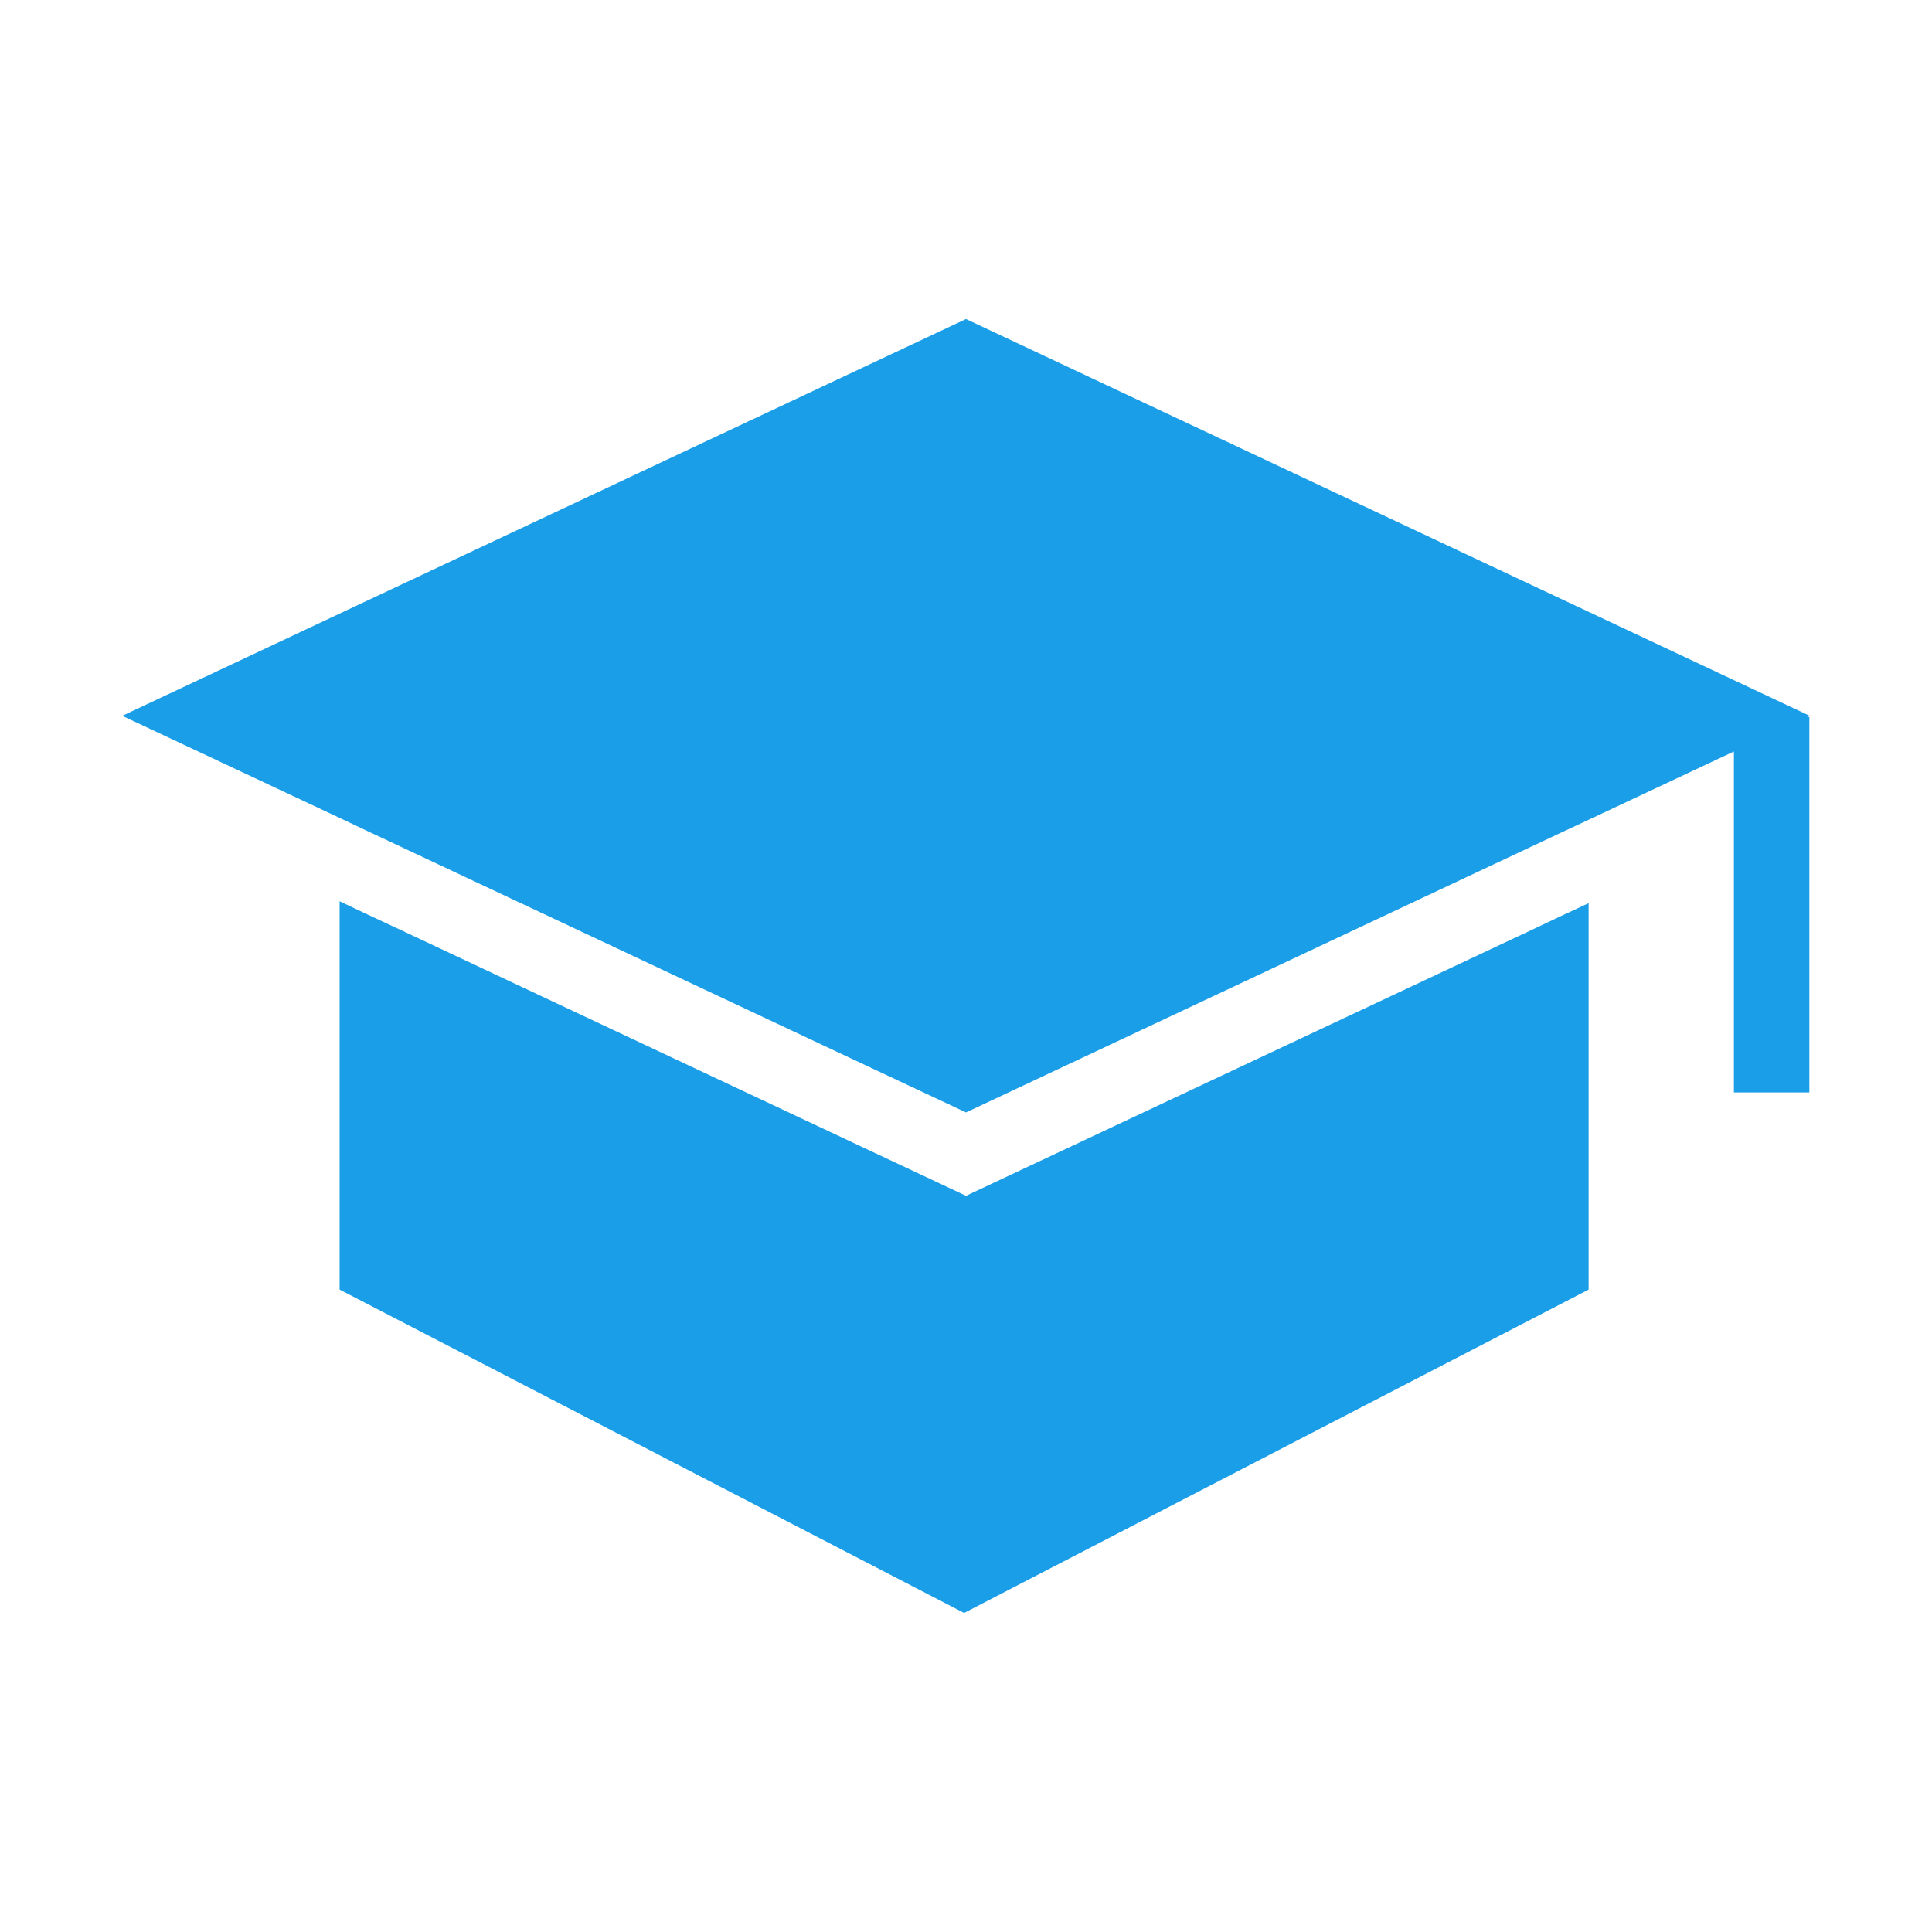
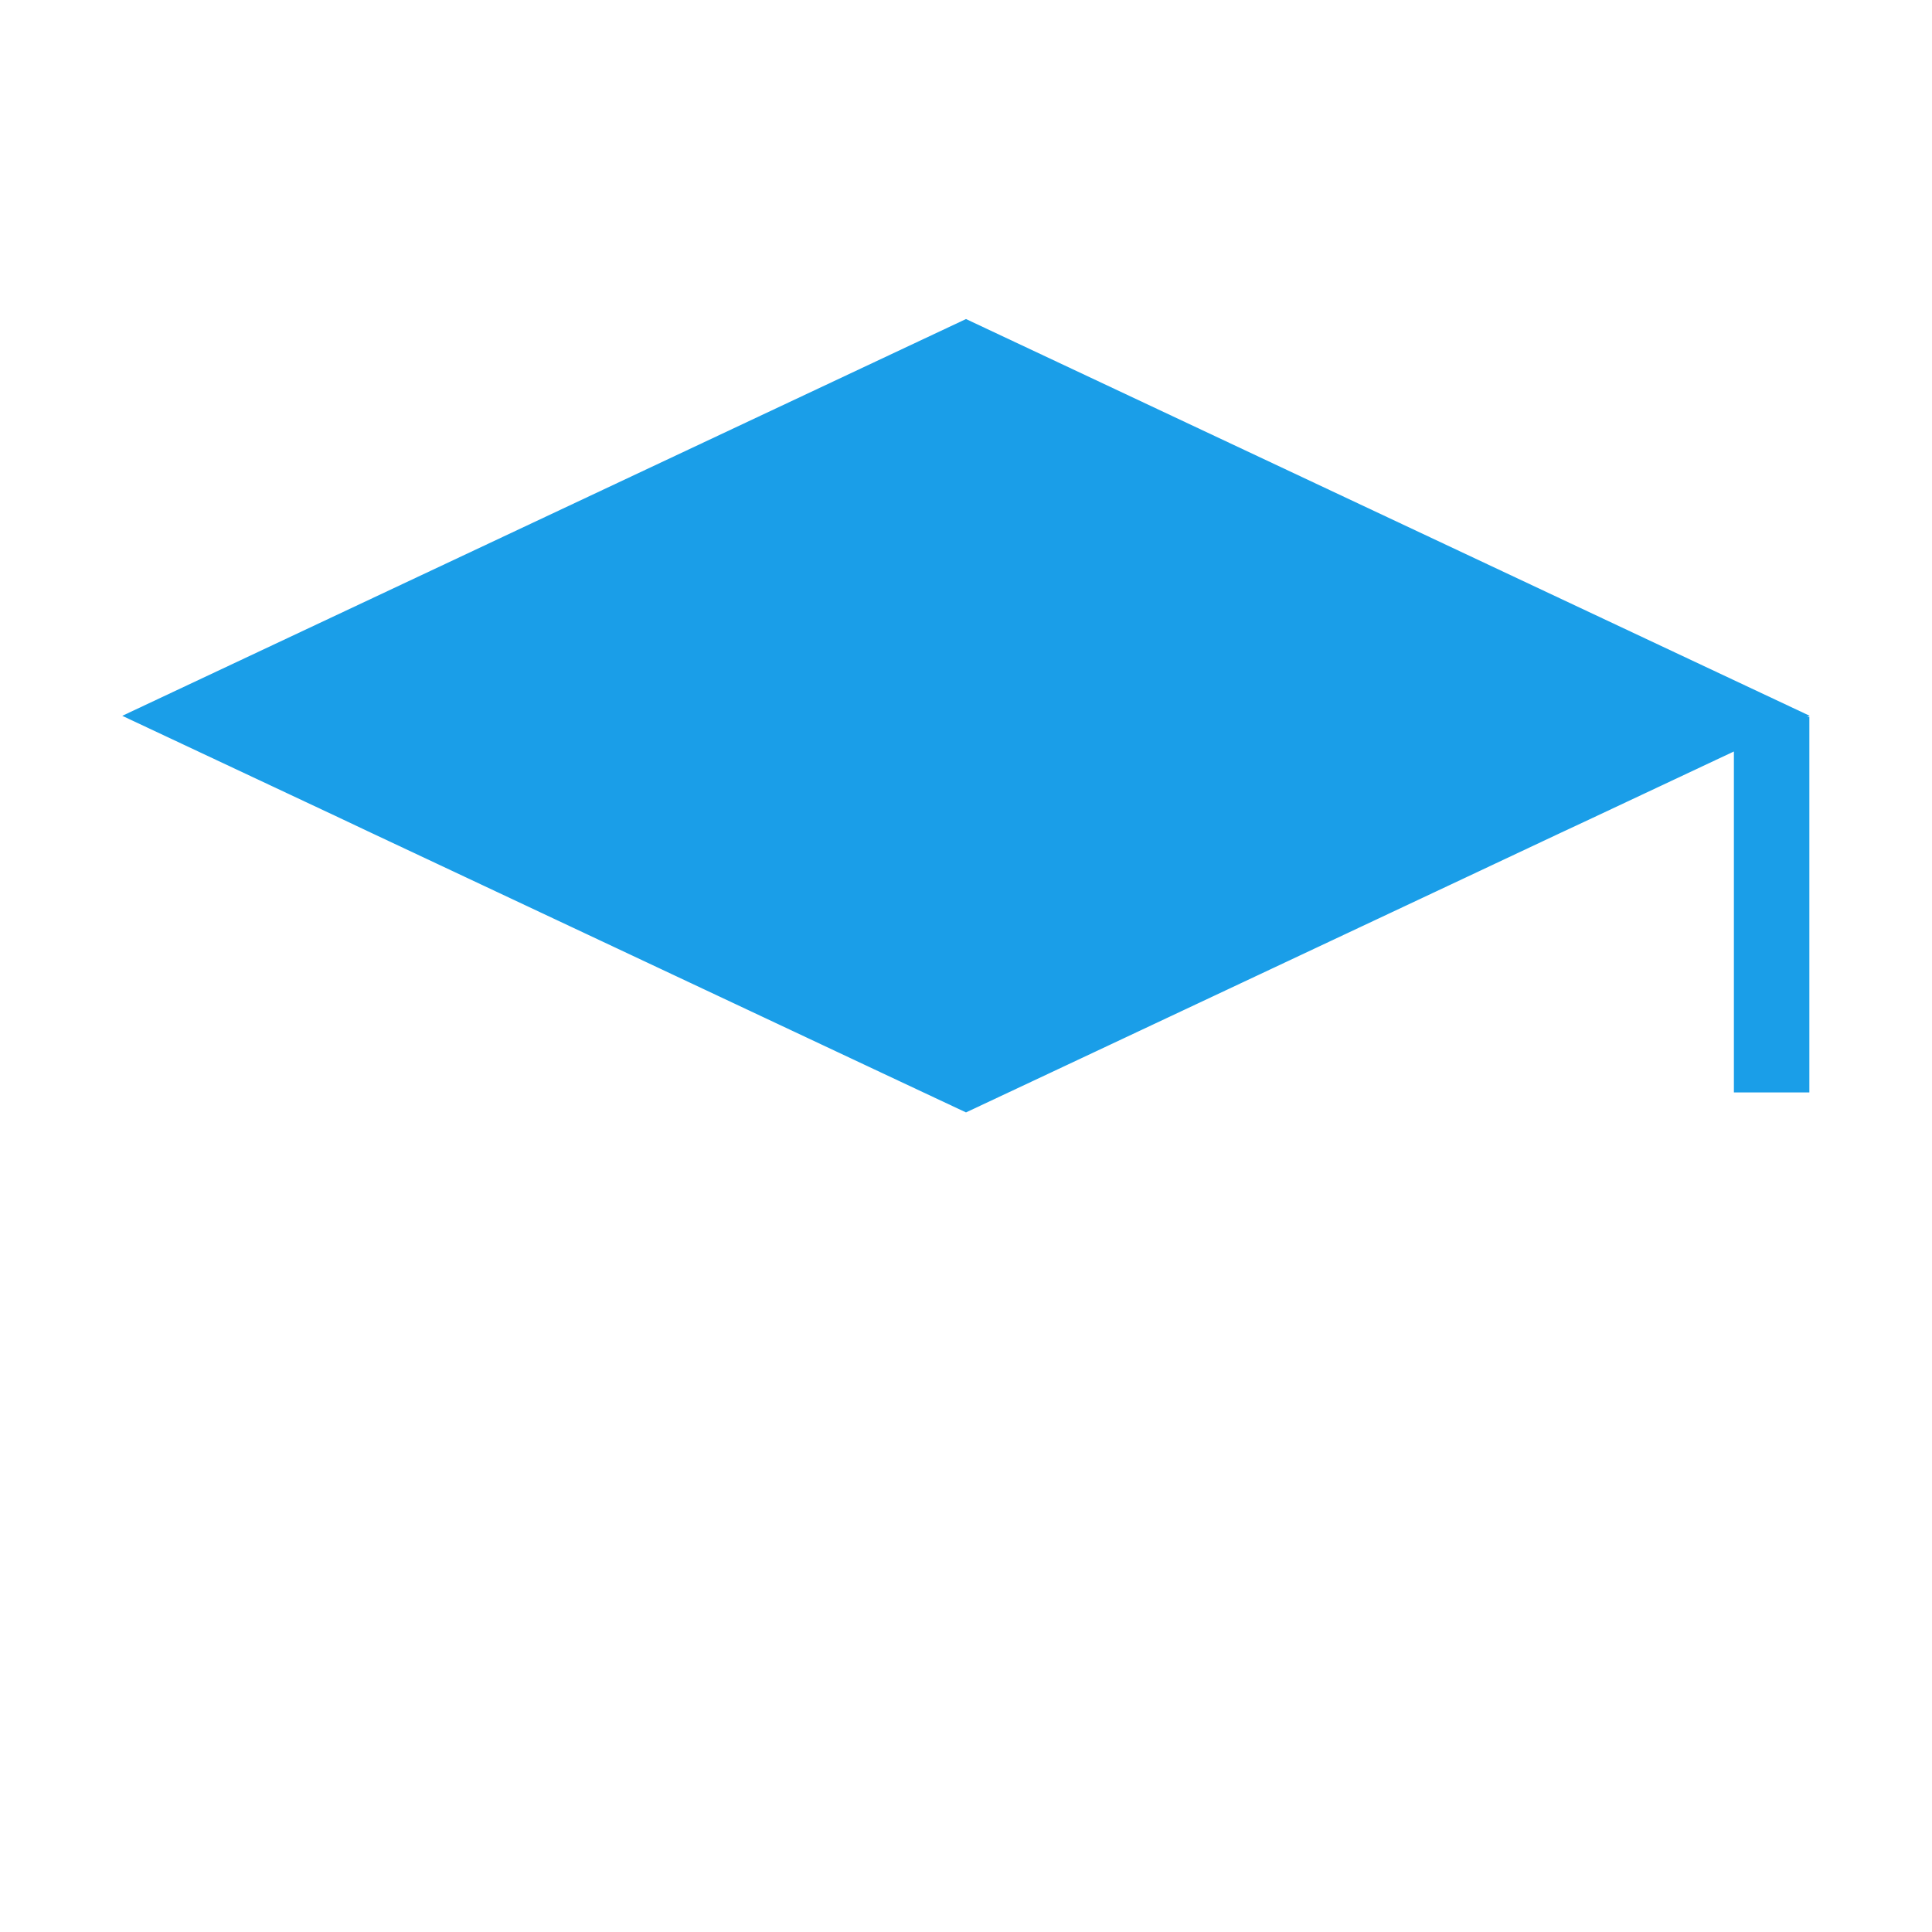
<svg xmlns="http://www.w3.org/2000/svg" version="1.1" id="Layer_1" x="0px" y="0px" viewBox="0 0 1024 1024" style="enable-background:new 0 0 1024 1024;" xml:space="preserve">
  <style type="text/css">
	.st0{fill:#1A9EE8;}
</style>
  <g id="XMLID_1_">
-     <polygon id="XMLID_68_" class="st0" points="827,485.7 842,478.7 842,683.5 511,854.9 180,683.5 180,477.7 195,484.8 210,491.8    512,633.8 812,492.8  " />
    <polygon id="XMLID_52_" class="st0" points="957.8,380 959,380 959,579 919,579 919,398.3 842,434.5 827,441.5 777.7,464.7    546.5,573.4 512,589.6 462.8,566.5 231.6,457.8 195,440.6 180,433.5 64.8,379.4 512,169.1 959.2,379.4  " />
  </g>
  <g id="XMLID_2_">
</g>
  <g id="XMLID_3_">
</g>
  <g id="XMLID_4_">
</g>
  <g id="XMLID_5_">
</g>
  <g id="XMLID_6_">
</g>
</svg>